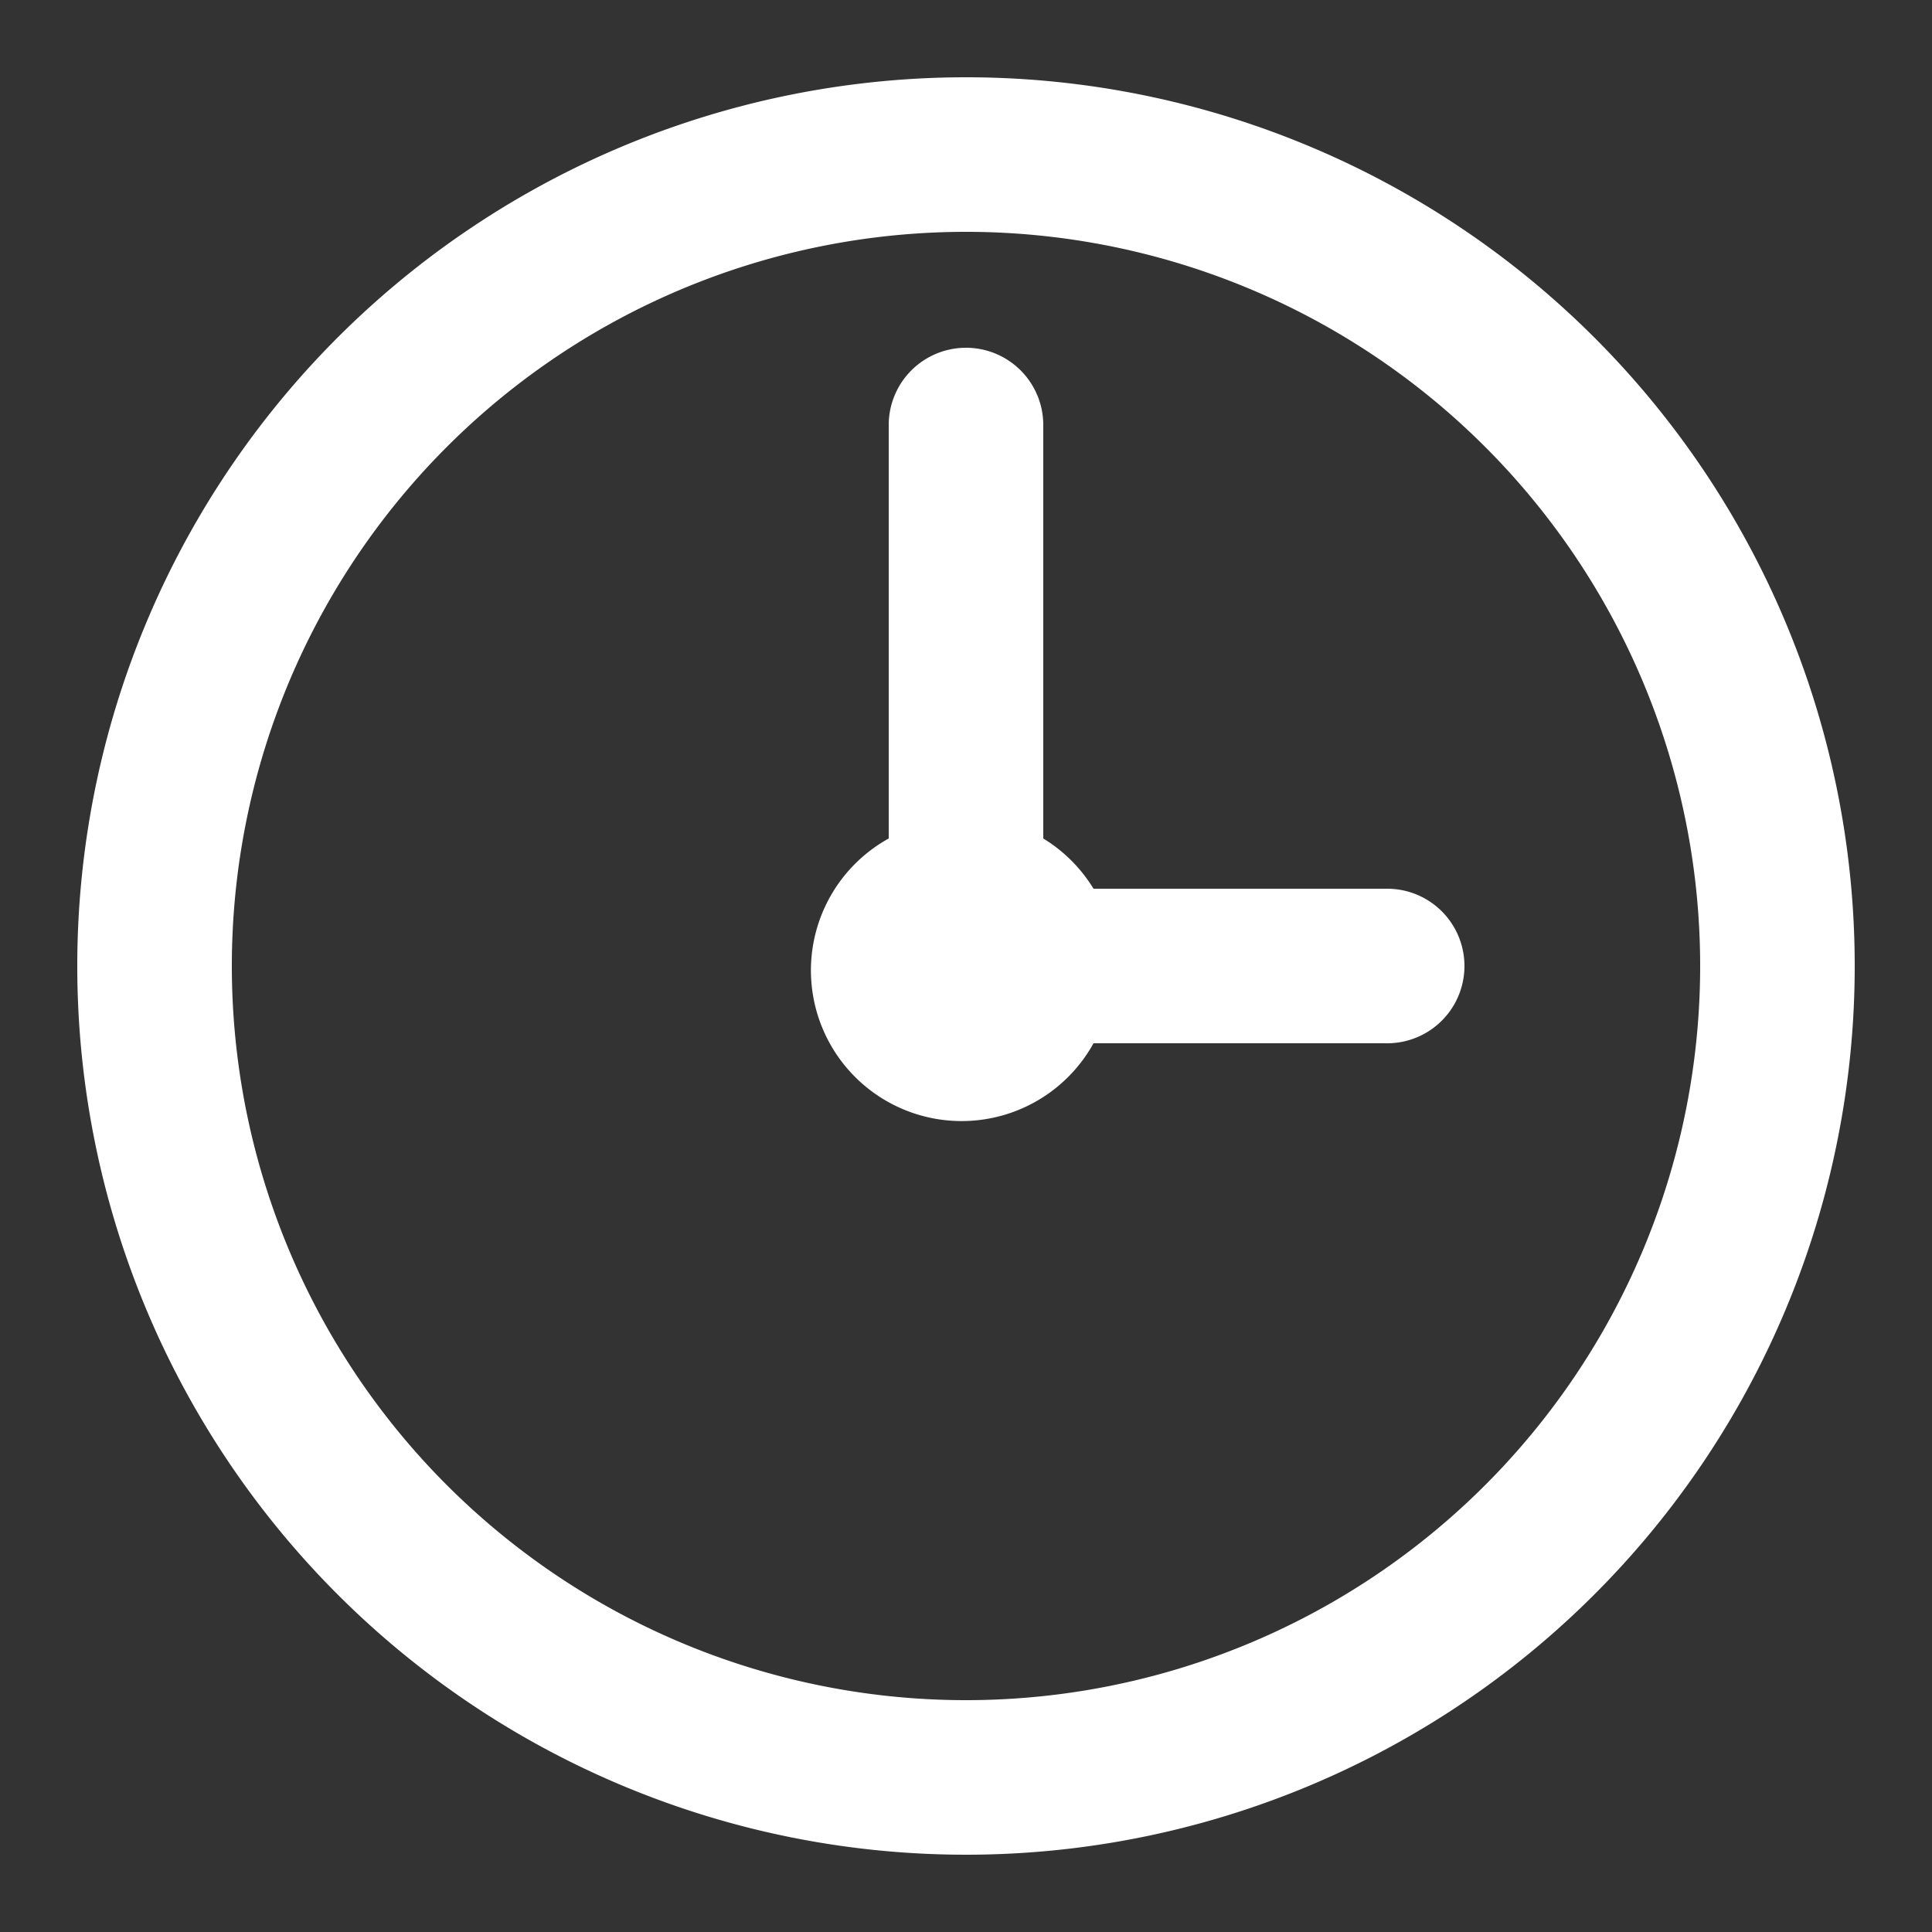
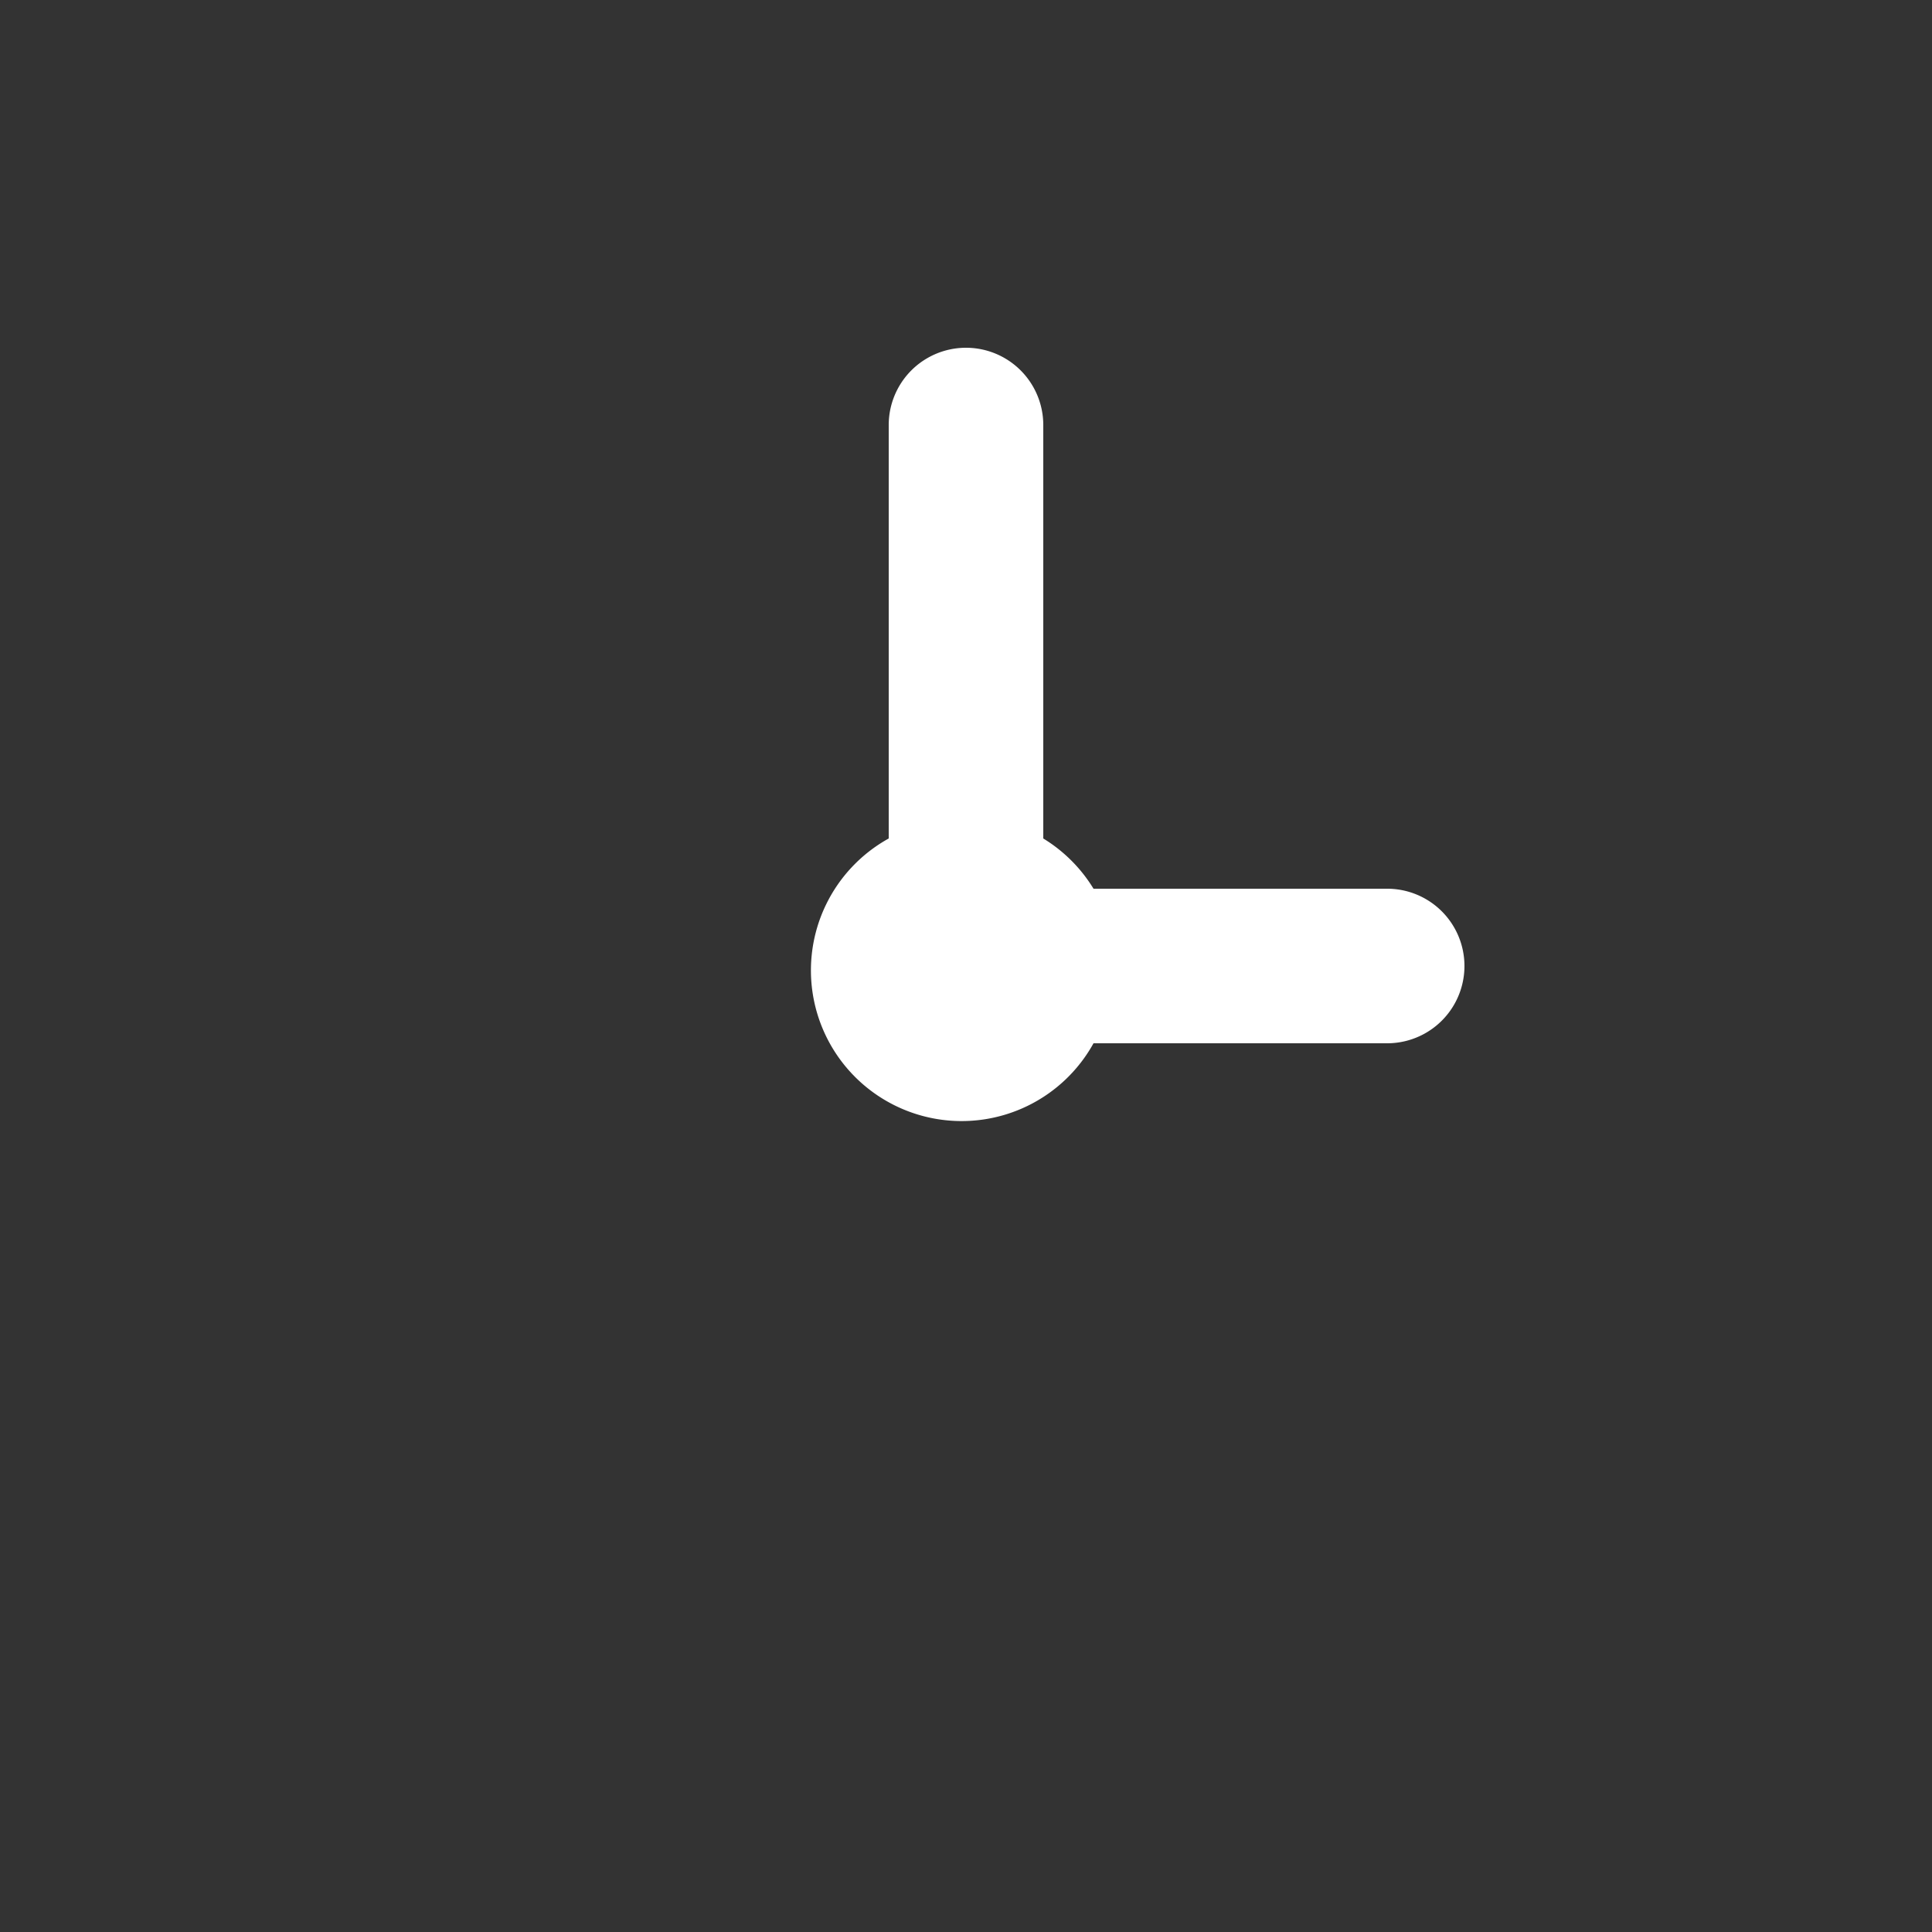
<svg xmlns="http://www.w3.org/2000/svg" data-name="Layer 44" id="Layer_44" viewBox="0 0 50 50">
  <rect x="0" y="0" width="50" height="50" fill="#333333" stroke="none" />
  <defs>
    <style>.cls-1{fill:#fff;}</style>
  </defs>
  <title />
-   <path class="cls-1" d="M25,2A23,23,0,1,0,48,25,23,23,0,0,0,25,2Zm0,42A19,19,0,1,1,44,25,19,19,0,0,1,25,44Z" />
  <path class="cls-1" d="M35.9,23H28.3A3.9,3.9,0,0,0,27,21.7V11a2,2,0,0,0-4,0V21.7A3.9,3.9,0,1,0,28.3,27h7.6A2,2,0,0,0,35.9,23Z" />
</svg>